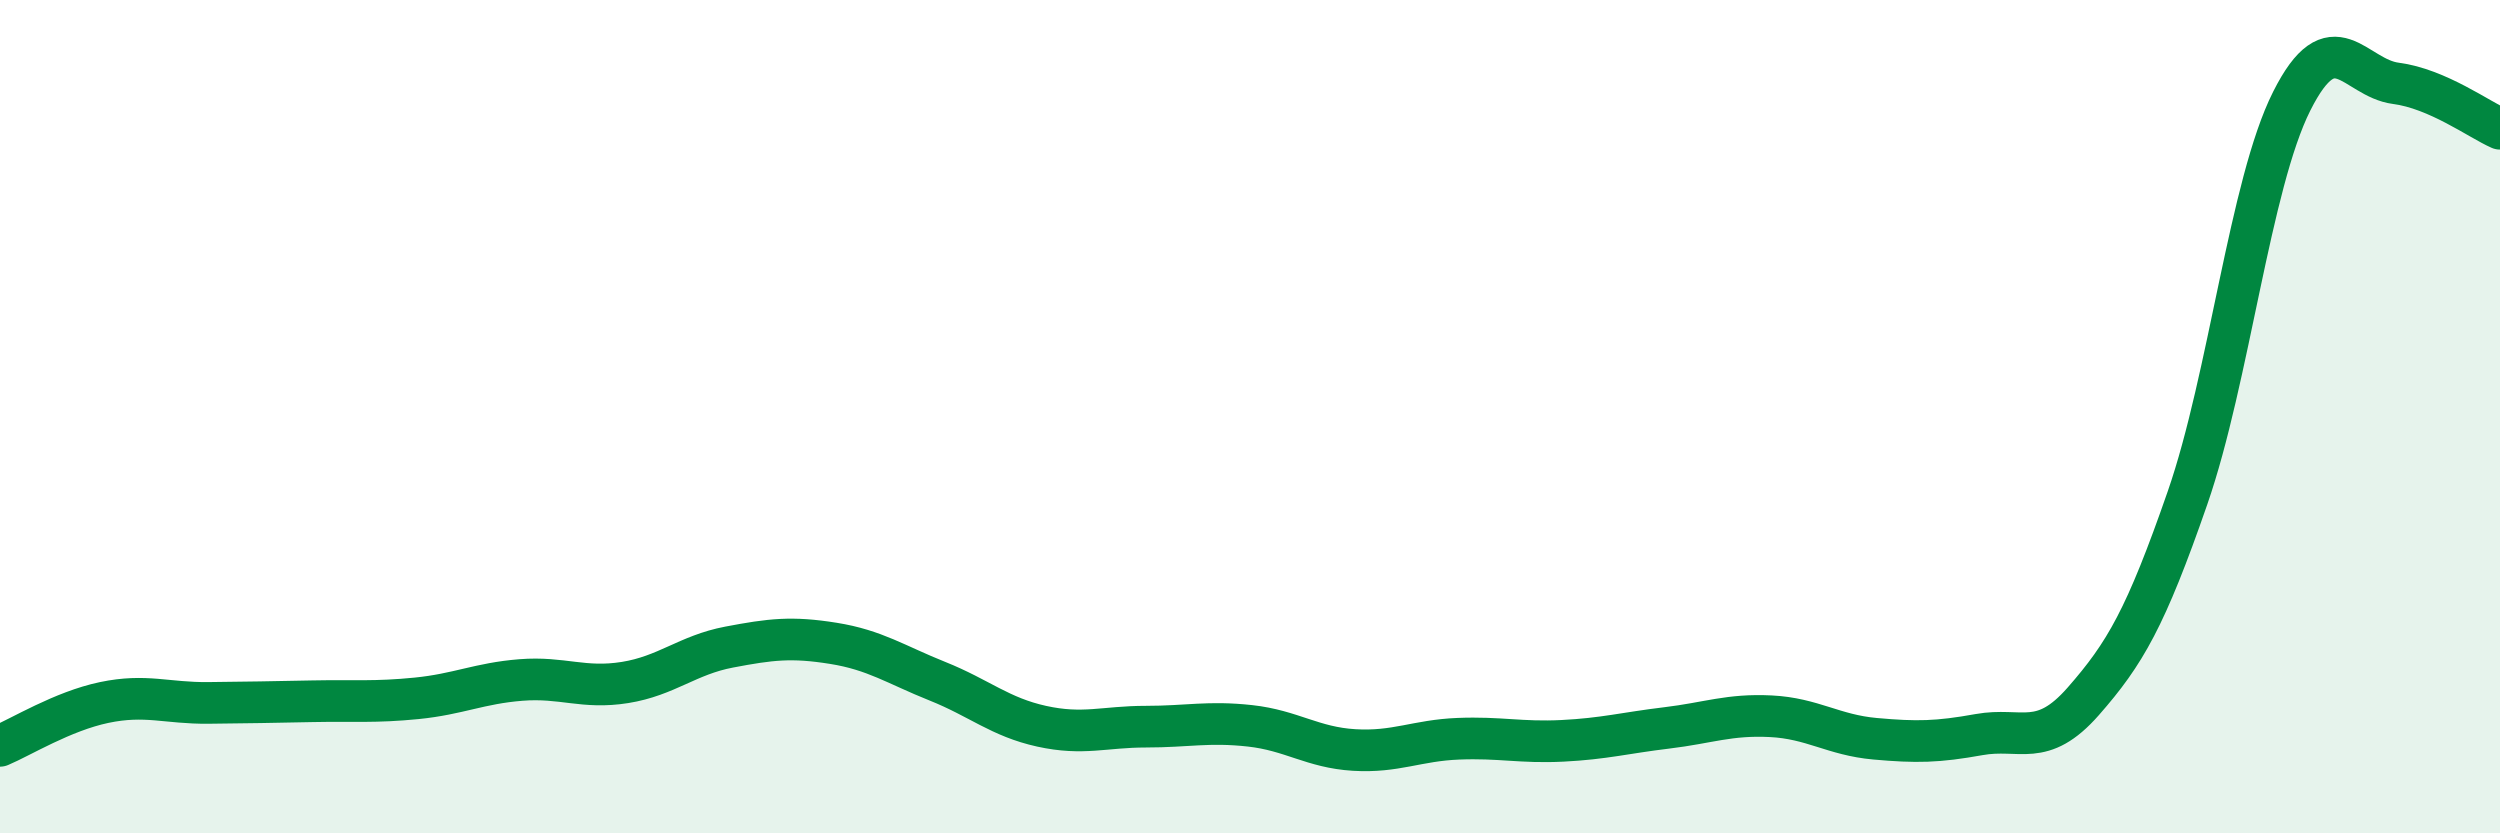
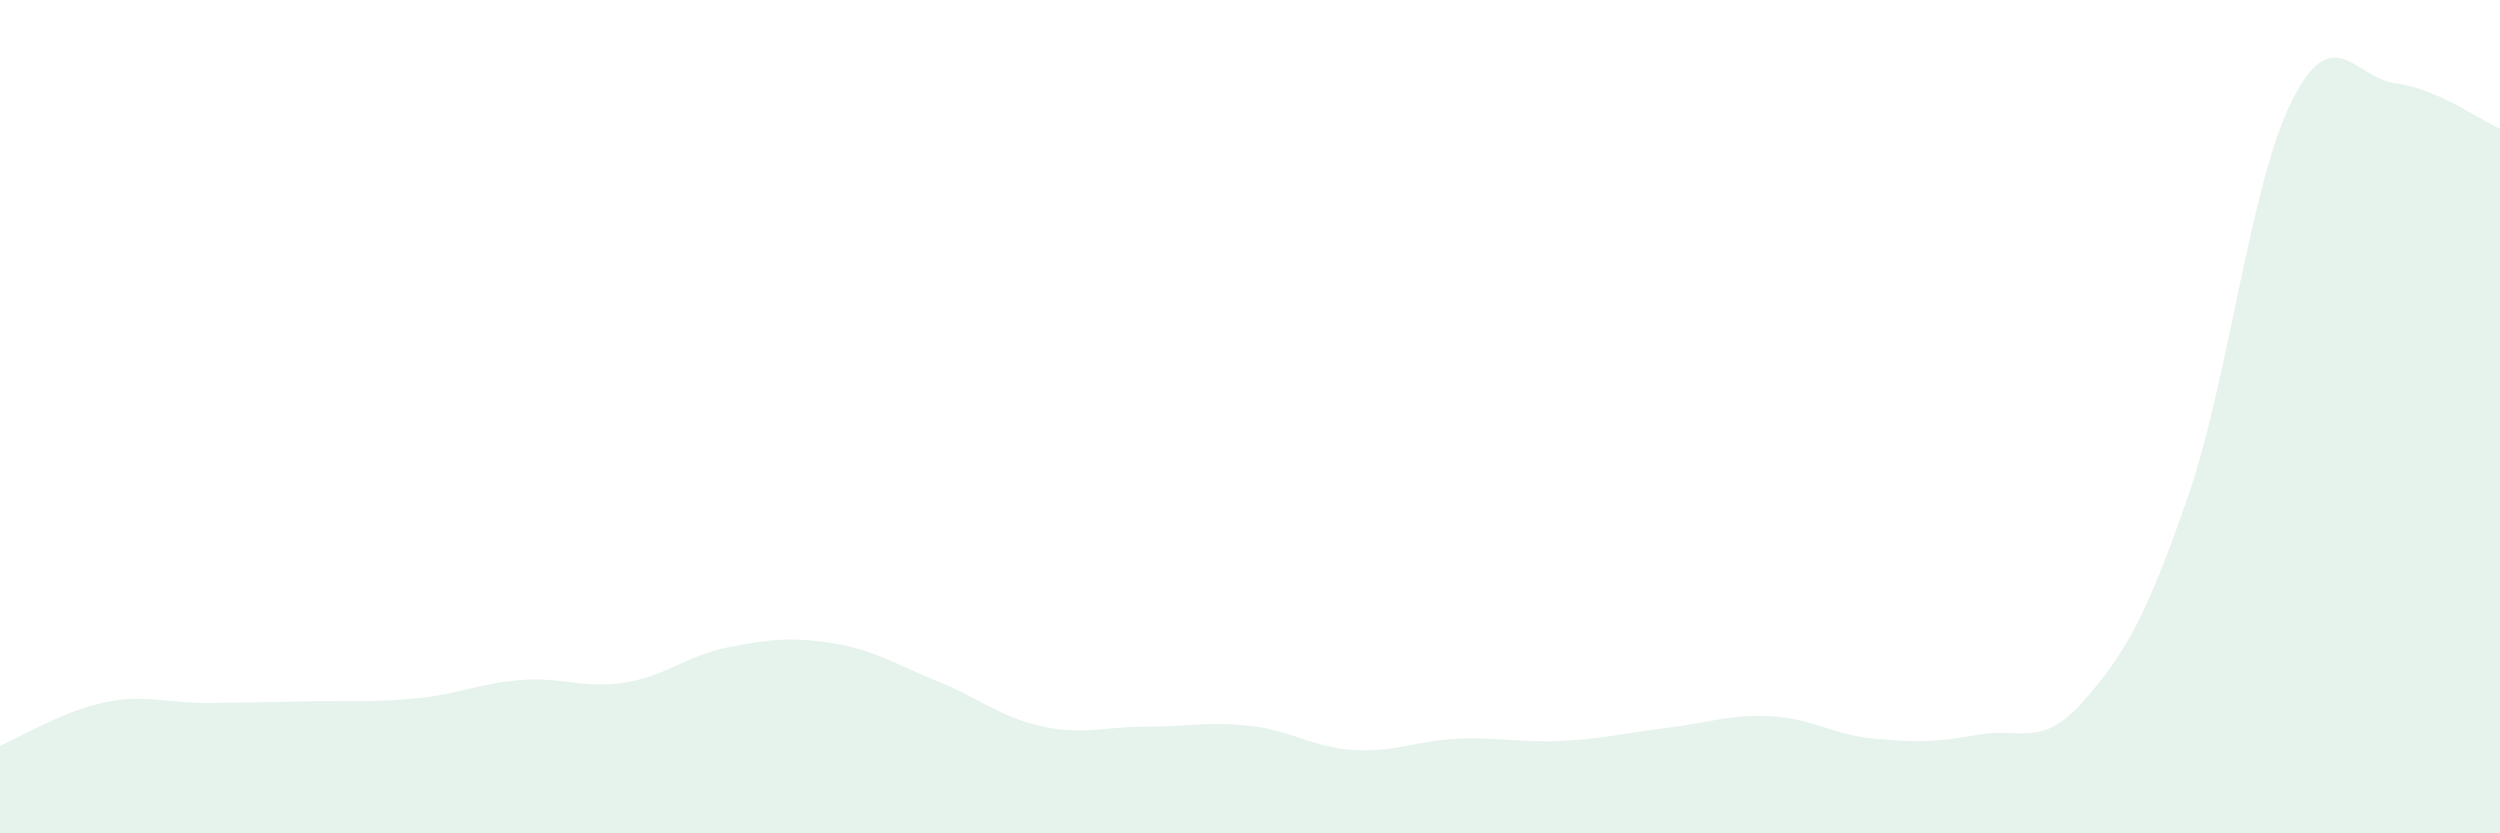
<svg xmlns="http://www.w3.org/2000/svg" width="60" height="20" viewBox="0 0 60 20">
  <path d="M 0,17.9 C 0.5,17.69 1.5,17.07 2.5,16.86 C 3.5,16.65 4,16.88 5,16.87 C 6,16.86 6.5,16.85 7.5,16.83 C 8.5,16.81 9,16.86 10,16.76 C 11,16.66 11.5,16.4 12.5,16.32 C 13.5,16.24 14,16.54 15,16.38 C 16,16.22 16.5,15.72 17.5,15.53 C 18.5,15.34 19,15.28 20,15.44 C 21,15.6 21.5,15.95 22.5,16.35 C 23.5,16.75 24,17.21 25,17.43 C 26,17.65 26.5,17.44 27.5,17.44 C 28.5,17.44 29,17.31 30,17.42 C 31,17.53 31.5,17.94 32.5,18 C 33.5,18.06 34,17.77 35,17.73 C 36,17.69 36.5,17.83 37.5,17.78 C 38.5,17.73 39,17.59 40,17.47 C 41,17.35 41.5,17.14 42.5,17.19 C 43.5,17.24 44,17.64 45,17.73 C 46,17.82 46.5,17.81 47.5,17.63 C 48.5,17.45 49,17.97 50,16.83 C 51,15.69 51.5,14.83 52.5,11.95 C 53.5,9.07 54,4.42 55,2.43 C 56,0.44 56.5,1.87 57.5,2 C 58.5,2.13 59.5,2.87 60,3.09L60 20L0 20Z" fill="#008740" opacity="0.1" stroke-linecap="round" stroke-linejoin="round" />
-   <path d="M 0,17.9 C 0.5,17.69 1.5,17.07 2.5,16.86 C 3.5,16.65 4,16.88 5,16.87 C 6,16.86 6.5,16.85 7.5,16.83 C 8.5,16.81 9,16.86 10,16.76 C 11,16.66 11.5,16.4 12.5,16.32 C 13.5,16.24 14,16.54 15,16.38 C 16,16.22 16.5,15.72 17.5,15.53 C 18.5,15.34 19,15.28 20,15.44 C 21,15.6 21.5,15.95 22.5,16.35 C 23.5,16.75 24,17.21 25,17.43 C 26,17.65 26.5,17.44 27.5,17.44 C 28.5,17.44 29,17.31 30,17.42 C 31,17.53 31.5,17.94 32.5,18 C 33.5,18.06 34,17.77 35,17.73 C 36,17.69 36.5,17.83 37.5,17.78 C 38.5,17.73 39,17.59 40,17.47 C 41,17.35 41.5,17.14 42.5,17.19 C 43.5,17.24 44,17.64 45,17.73 C 46,17.82 46.5,17.81 47.5,17.63 C 48.5,17.45 49,17.97 50,16.83 C 51,15.69 51.5,14.83 52.5,11.95 C 53.5,9.07 54,4.42 55,2.43 C 56,0.44 56.5,1.87 57.5,2 C 58.5,2.13 59.5,2.87 60,3.09" stroke="#008740" stroke-width="1" fill="none" stroke-linecap="round" stroke-linejoin="round" />
</svg>